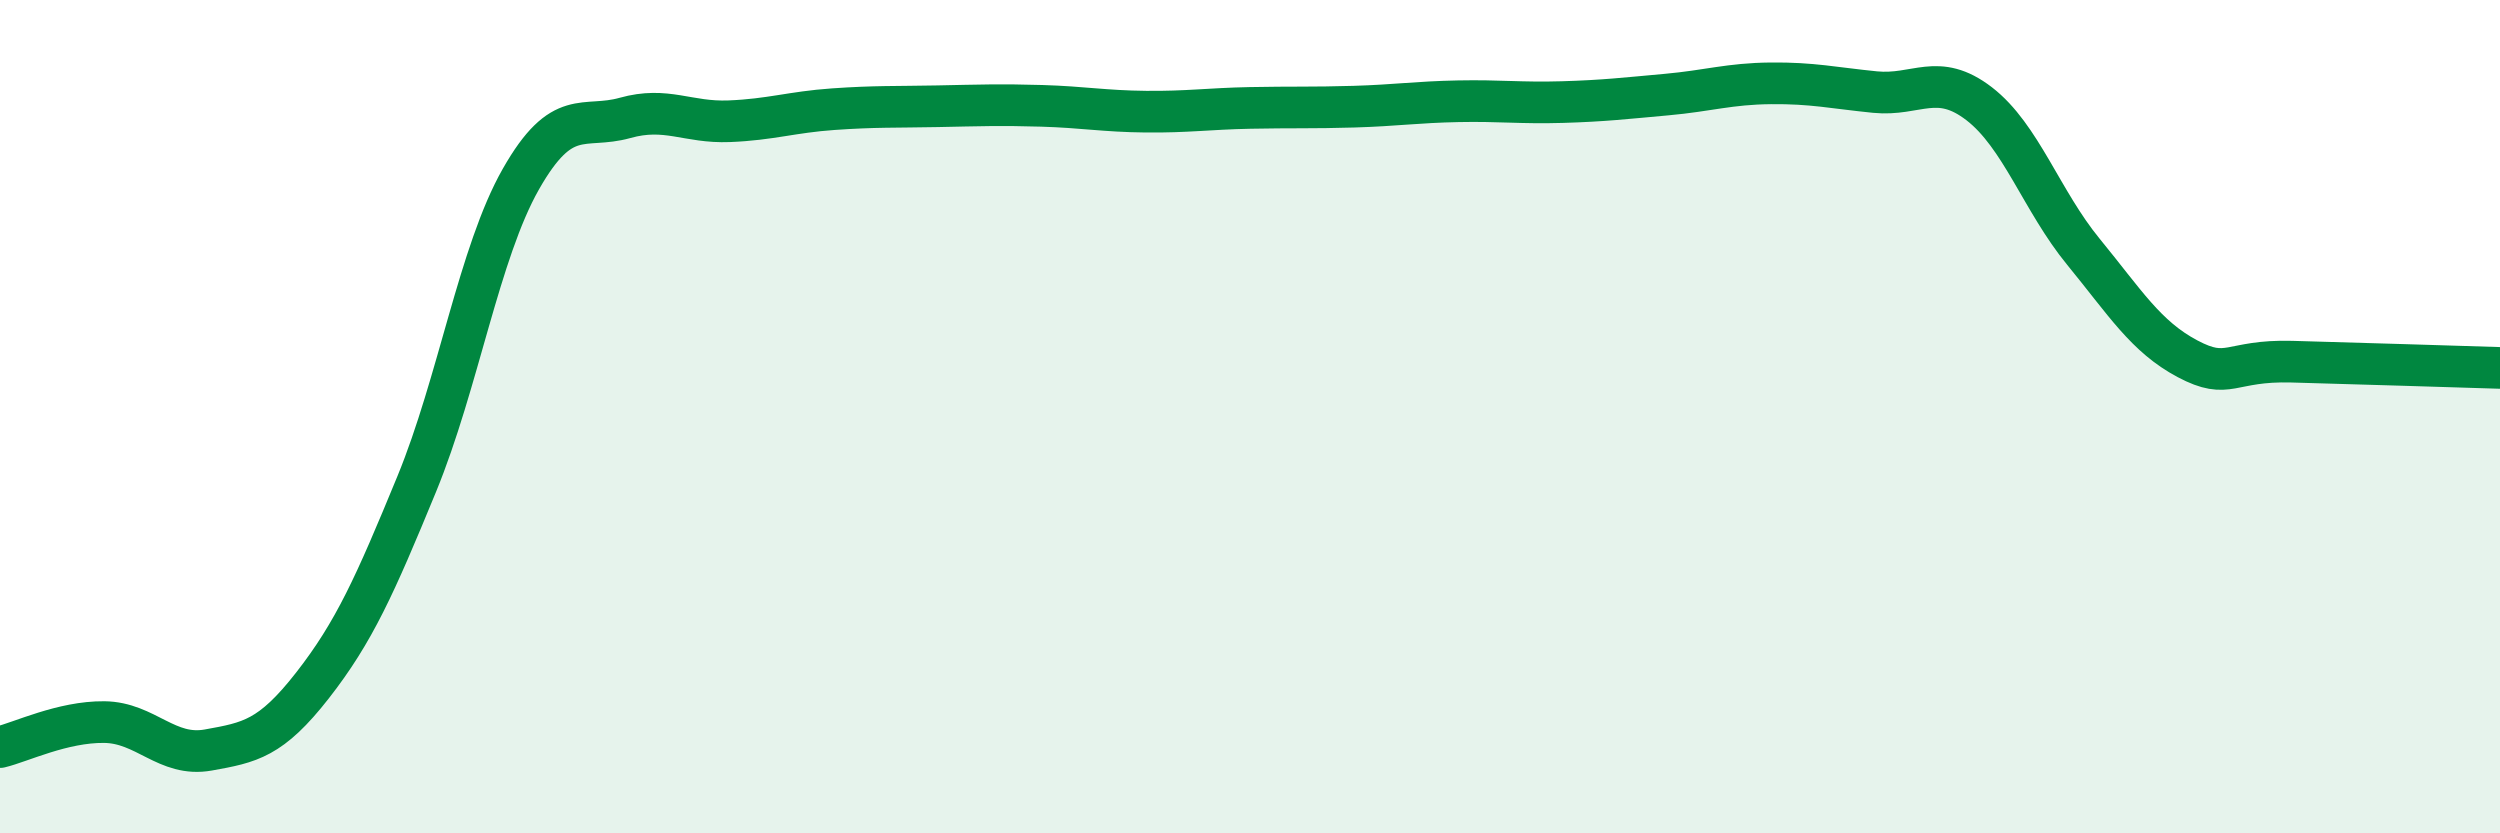
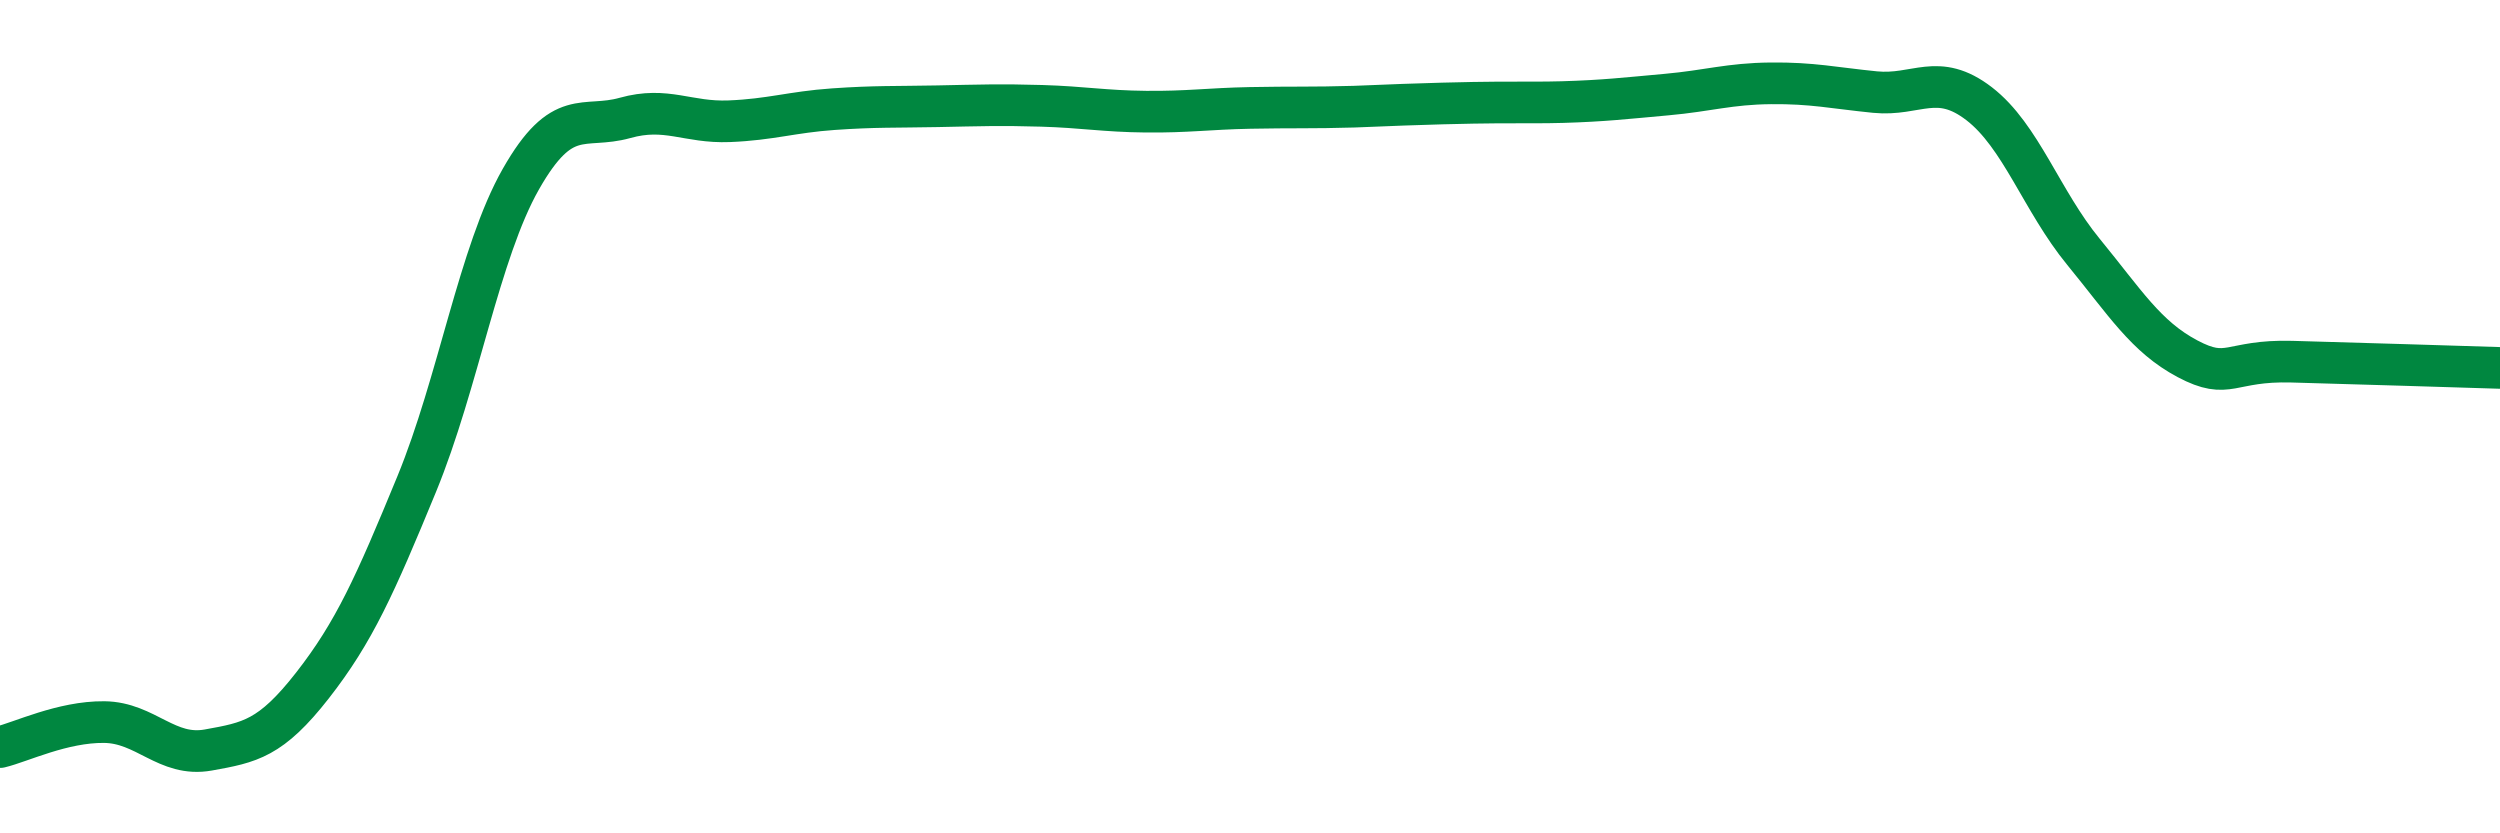
<svg xmlns="http://www.w3.org/2000/svg" width="60" height="20" viewBox="0 0 60 20">
-   <path d="M 0,17.93 C 0.5,17.81 1.5,17.32 2.5,17.33 C 3.5,17.34 4,18.18 5,18 C 6,17.82 6.5,17.73 7.5,16.45 C 8.5,15.17 9,14.05 10,11.62 C 11,9.19 11.5,6.06 12.5,4.3 C 13.5,2.54 14,3.11 15,2.83 C 16,2.55 16.5,2.95 17.5,2.91 C 18.5,2.87 19,2.69 20,2.62 C 21,2.55 21.5,2.57 22.5,2.55 C 23.5,2.53 24,2.51 25,2.54 C 26,2.57 26.5,2.67 27.5,2.68 C 28.5,2.69 29,2.61 30,2.59 C 31,2.57 31.5,2.59 32.5,2.56 C 33.5,2.53 34,2.45 35,2.43 C 36,2.41 36.5,2.48 37.5,2.45 C 38.5,2.42 39,2.36 40,2.27 C 41,2.18 41.5,2.01 42.5,2 C 43.5,1.99 44,2.11 45,2.21 C 46,2.31 46.5,1.72 47.5,2.49 C 48.5,3.26 49,4.82 50,6.04 C 51,7.26 51.5,8.08 52.5,8.61 C 53.5,9.14 53.5,8.64 55,8.68 C 56.5,8.72 59,8.8 60,8.83L60 20L0 20Z" fill="#008740" opacity="0.1" stroke-linecap="round" stroke-linejoin="round" />
-   <path d="M 0,17.93 C 0.5,17.81 1.5,17.32 2.5,17.33 C 3.5,17.34 4,18.18 5,18 C 6,17.82 6.5,17.73 7.5,16.45 C 8.5,15.17 9,14.05 10,11.62 C 11,9.19 11.5,6.06 12.5,4.3 C 13.5,2.54 14,3.11 15,2.83 C 16,2.55 16.5,2.95 17.5,2.91 C 18.5,2.87 19,2.69 20,2.62 C 21,2.55 21.5,2.57 22.5,2.55 C 23.5,2.53 24,2.51 25,2.54 C 26,2.57 26.5,2.67 27.5,2.68 C 28.5,2.69 29,2.61 30,2.59 C 31,2.57 31.5,2.59 32.5,2.56 C 33.5,2.53 34,2.45 35,2.43 C 36,2.41 36.5,2.48 37.5,2.45 C 38.5,2.42 39,2.36 40,2.27 C 41,2.18 41.5,2.01 42.5,2 C 43.5,1.99 44,2.11 45,2.21 C 46,2.31 46.5,1.72 47.5,2.49 C 48.5,3.26 49,4.82 50,6.04 C 51,7.26 51.5,8.08 52.5,8.61 C 53.5,9.14 53.5,8.64 55,8.68 C 56.5,8.72 59,8.8 60,8.83" stroke="#008740" stroke-width="1" fill="none" stroke-linecap="round" stroke-linejoin="round" />
+   <path d="M 0,17.93 C 0.5,17.81 1.5,17.32 2.5,17.33 C 3.5,17.34 4,18.18 5,18 C 6,17.82 6.5,17.73 7.5,16.45 C 8.5,15.17 9,14.05 10,11.62 C 11,9.19 11.5,6.06 12.5,4.3 C 13.5,2.54 14,3.11 15,2.83 C 16,2.55 16.5,2.95 17.5,2.91 C 18.5,2.87 19,2.69 20,2.62 C 21,2.55 21.5,2.57 22.5,2.55 C 23.5,2.53 24,2.51 25,2.54 C 26,2.57 26.5,2.67 27.5,2.68 C 28.5,2.69 29,2.61 30,2.59 C 31,2.57 31.5,2.59 32.5,2.56 C 36,2.41 36.5,2.48 37.5,2.45 C 38.5,2.42 39,2.36 40,2.27 C 41,2.18 41.5,2.01 42.5,2 C 43.5,1.99 44,2.11 45,2.21 C 46,2.31 46.5,1.72 47.5,2.49 C 48.5,3.26 49,4.82 50,6.04 C 51,7.26 51.5,8.08 52.5,8.61 C 53.5,9.14 53.5,8.64 55,8.68 C 56.5,8.72 59,8.8 60,8.83" stroke="#008740" stroke-width="1" fill="none" stroke-linecap="round" stroke-linejoin="round" />
</svg>